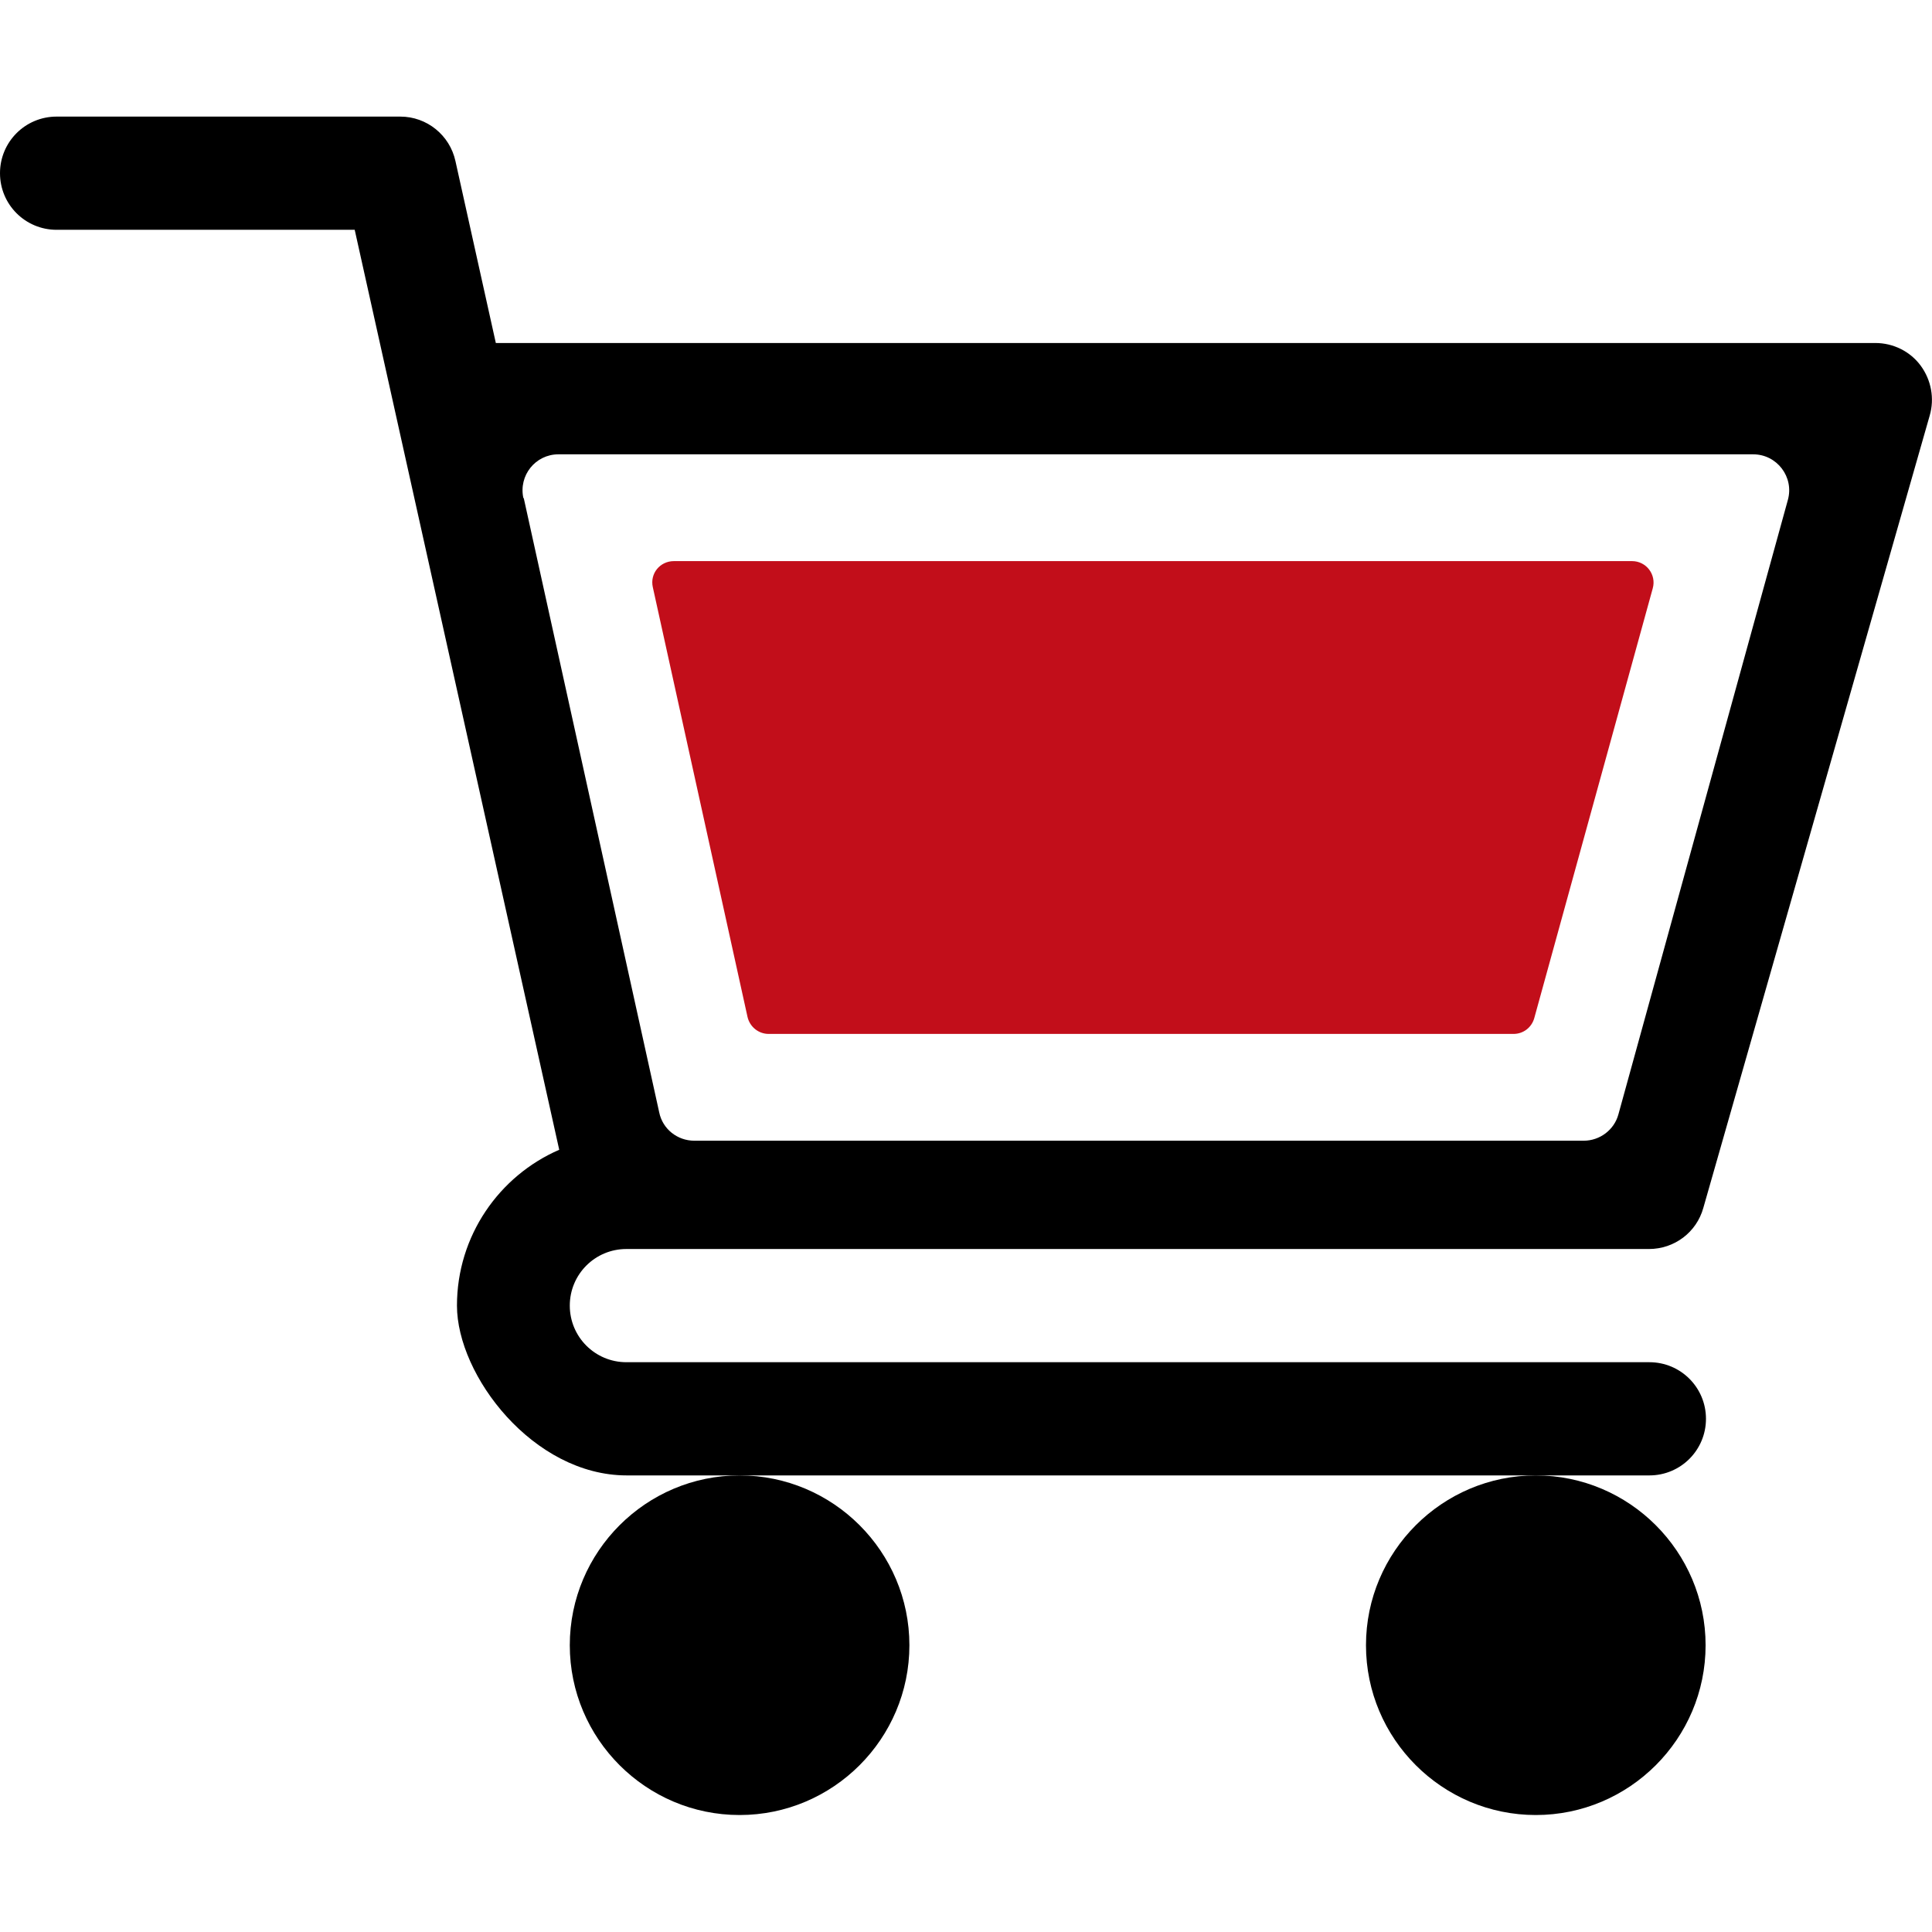
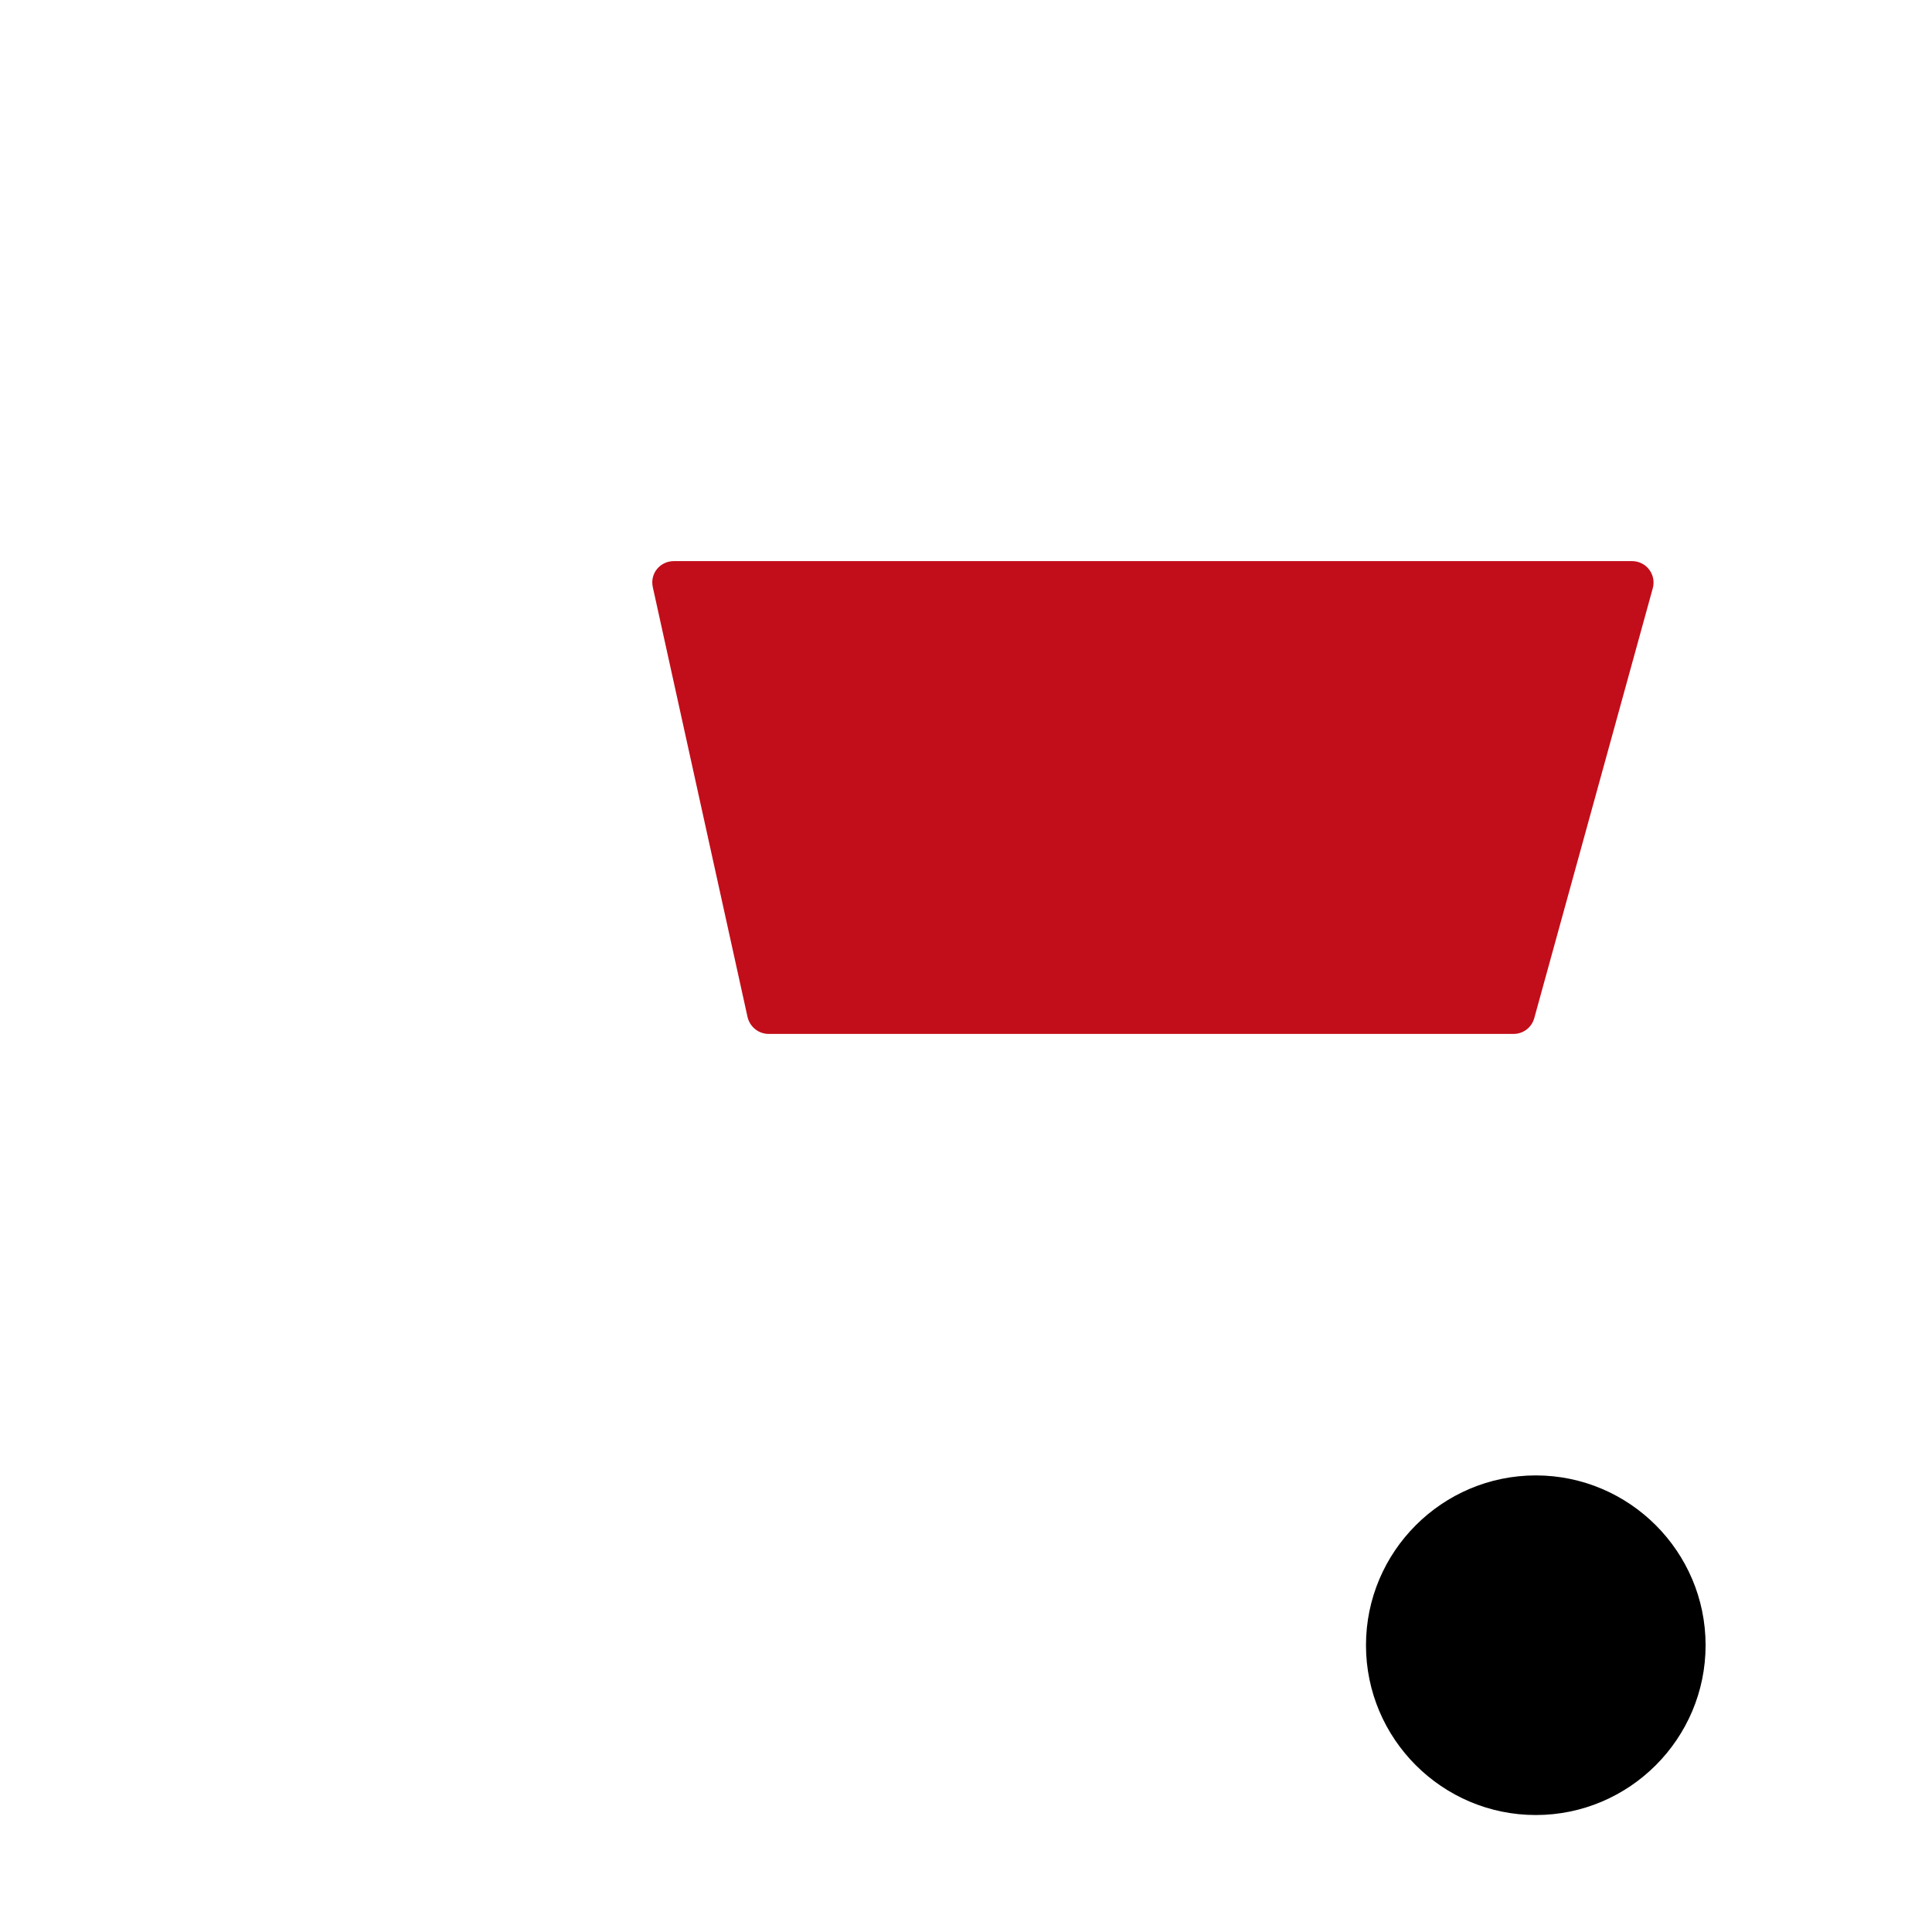
<svg xmlns="http://www.w3.org/2000/svg" version="1.1" viewBox="0 0 512 512">
  <defs>
    <style>
      .cls-1 {
        fill: #c20e1a;
      }
    </style>
  </defs>
  <g>
    <g id="Vrstva_1">
-       <path d="M151,436c0,24.8,20.2,45,45,45s45-20.2,45-45-20.2-45-45-45-45,20.2-45,45Z" />
      <path d="M362,436c0,24.8,20.2,45,45,45s45-20.2,45-45-20.2-45-45-45-45,20.2-45,45Z" />
      <g>
-         <path d="M166,331h271c6.7,0,12.6-4.4,14.4-10.9l60-210c1.3-4.5.4-9.4-2.4-13.2-2.8-3.8-7.3-6-12-6H131.4l-10.7-48.2c-1.5-6.9-7.6-11.8-14.6-11.8H15c-8.3,0-15,6.7-15,15s6.7,15,15,15h79l54.2,243.8c-15.9,6.9-27.1,22.8-27.1,41.3s20.2,45,45,45h271c8.3,0,15-6.7,15-15s-6.7-15-15-15H166c-8.3,0-15-6.7-15-15s6.7-15,15-15ZM138.7,132c-1.3-6,3.2-11.6,9.3-11.6h316.6c6.3,0,10.9,6,9.2,12.1l-44.9,162.8c-1.1,4.1-4.9,7-9.2,7h-235.7c-4.5,0-8.4-3.1-9.3-7.5l-35.9-162.8Z" />
        <path class="cls-1" d="M198.1,269.5l-25.1-113.9c-.8-3.6,1.9-6.9,5.6-6.9h253.9c3.8,0,6.5,3.6,5.5,7.2l-31.4,113.9c-.7,2.5-2.9,4.2-5.5,4.2h-197.4c-2.7,0-5-1.9-5.6-4.5Z" />
      </g>
    </g>
  </g>
</svg>